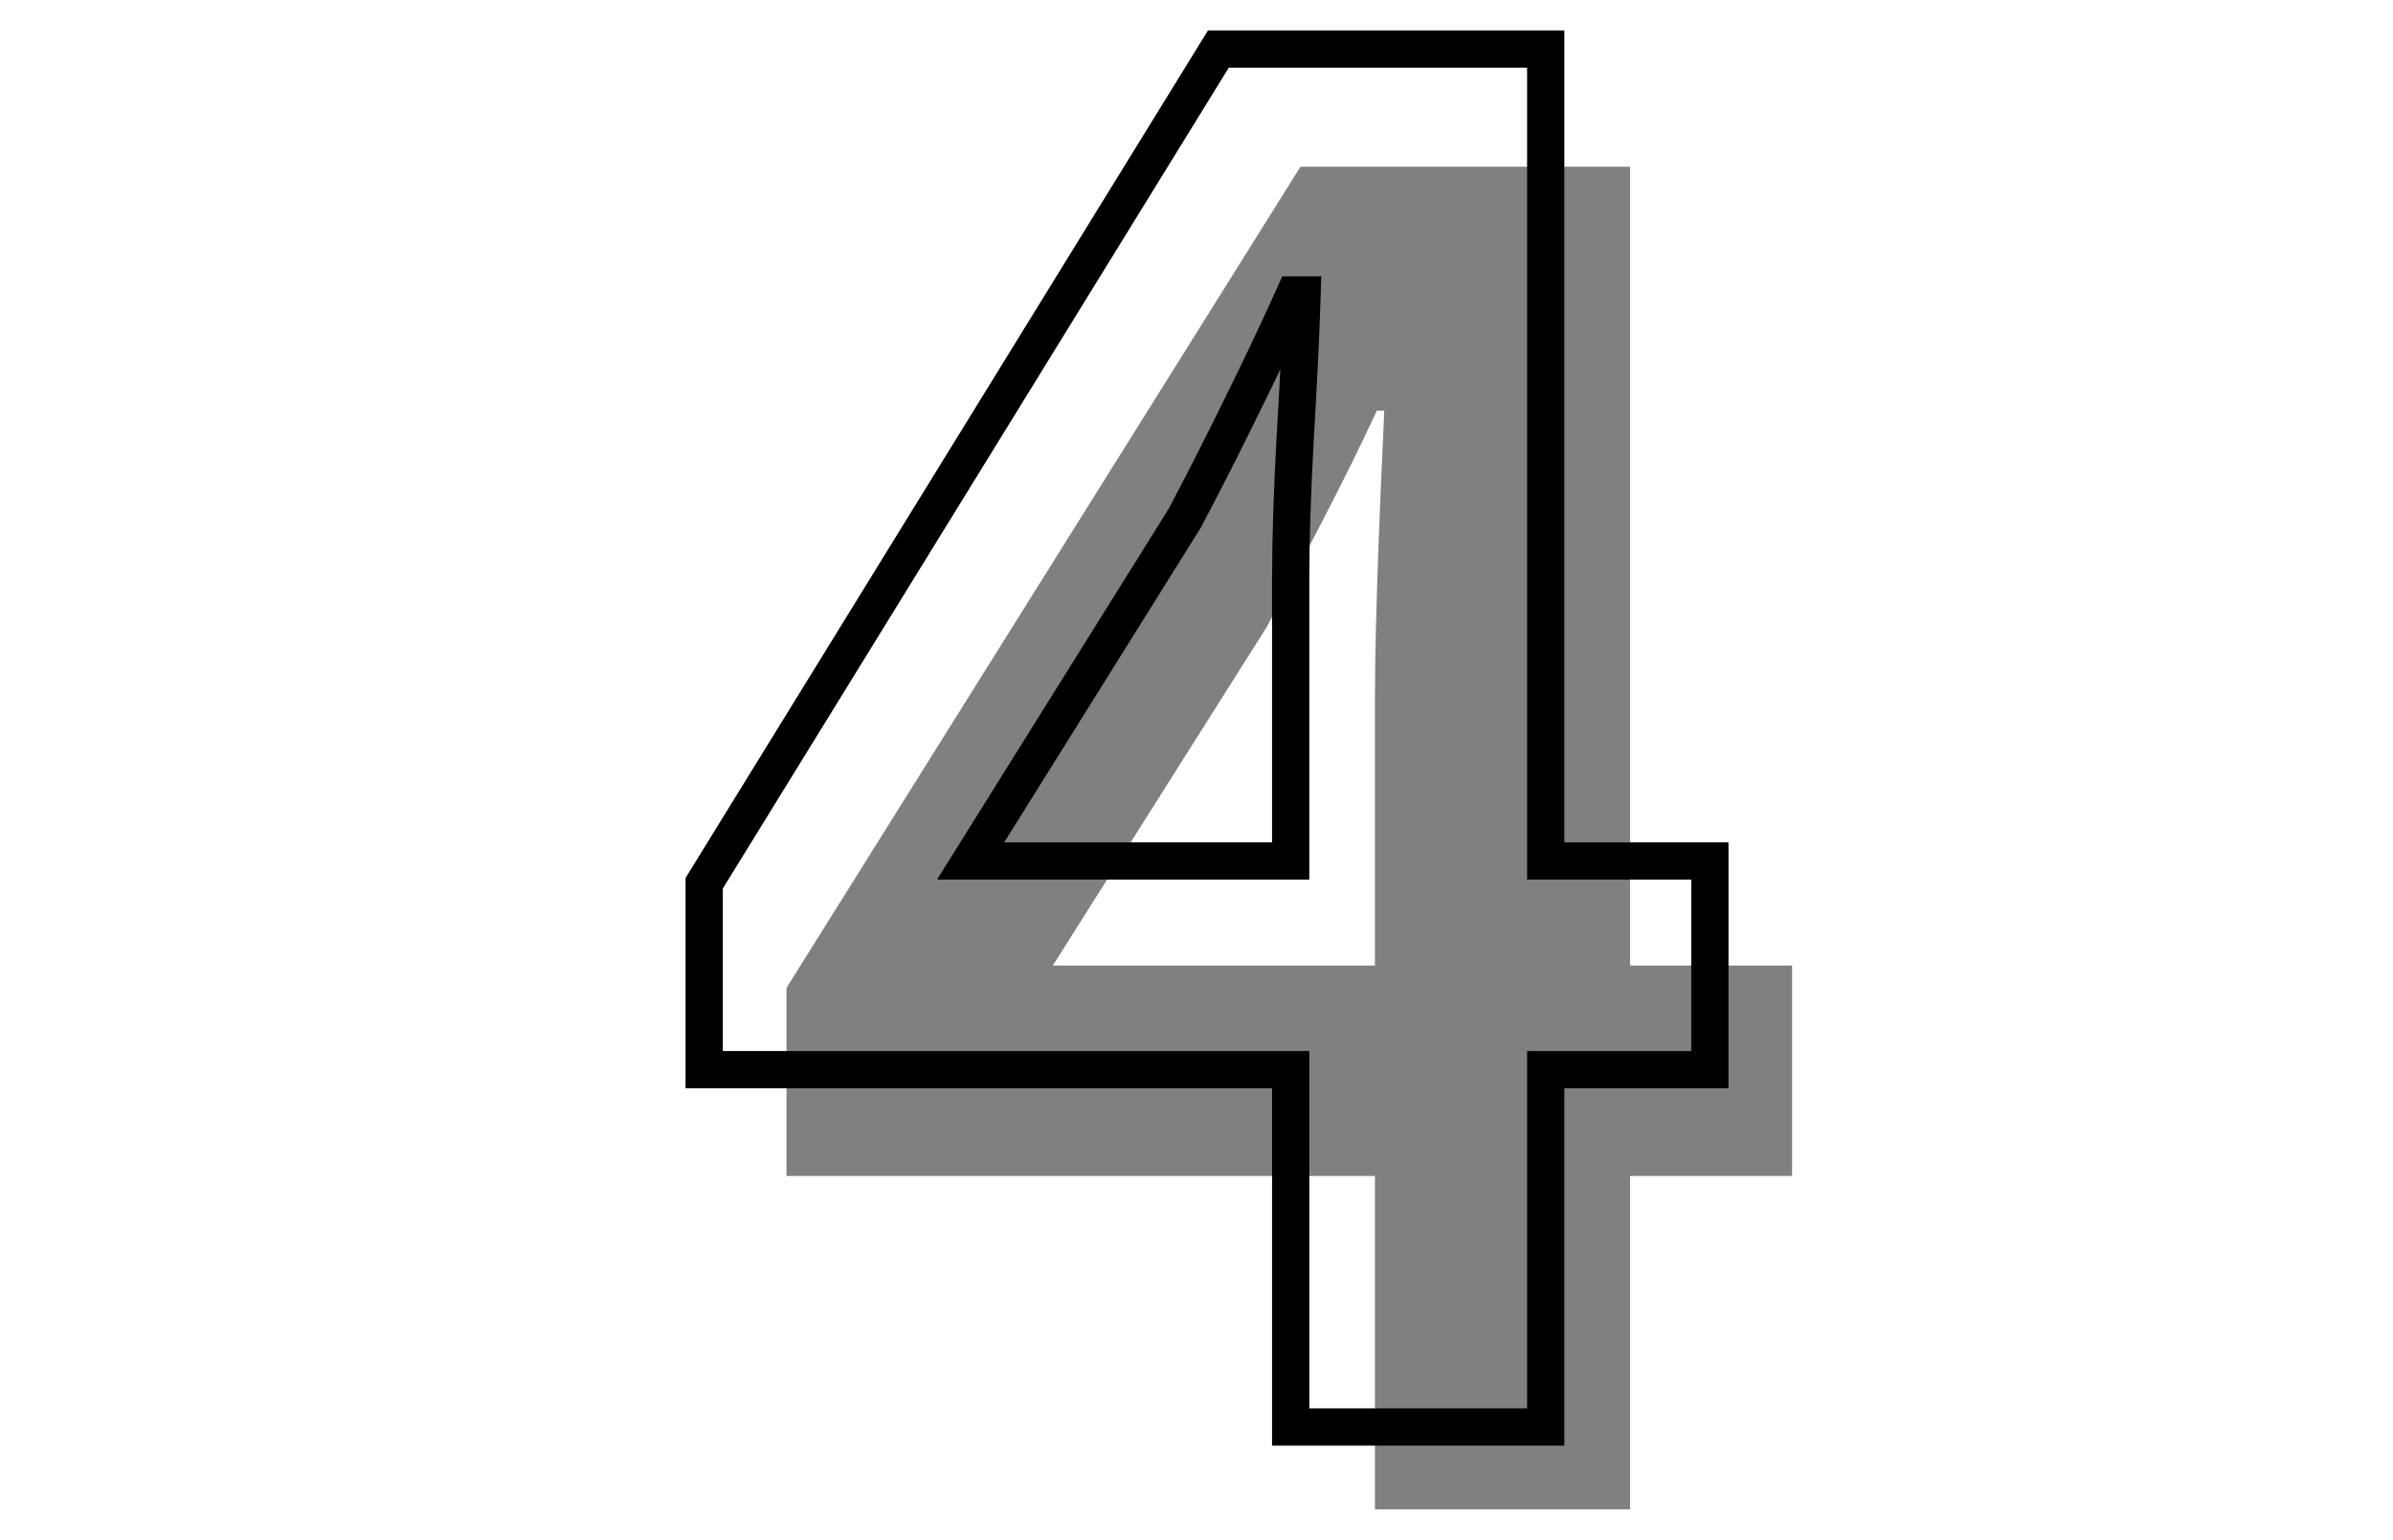
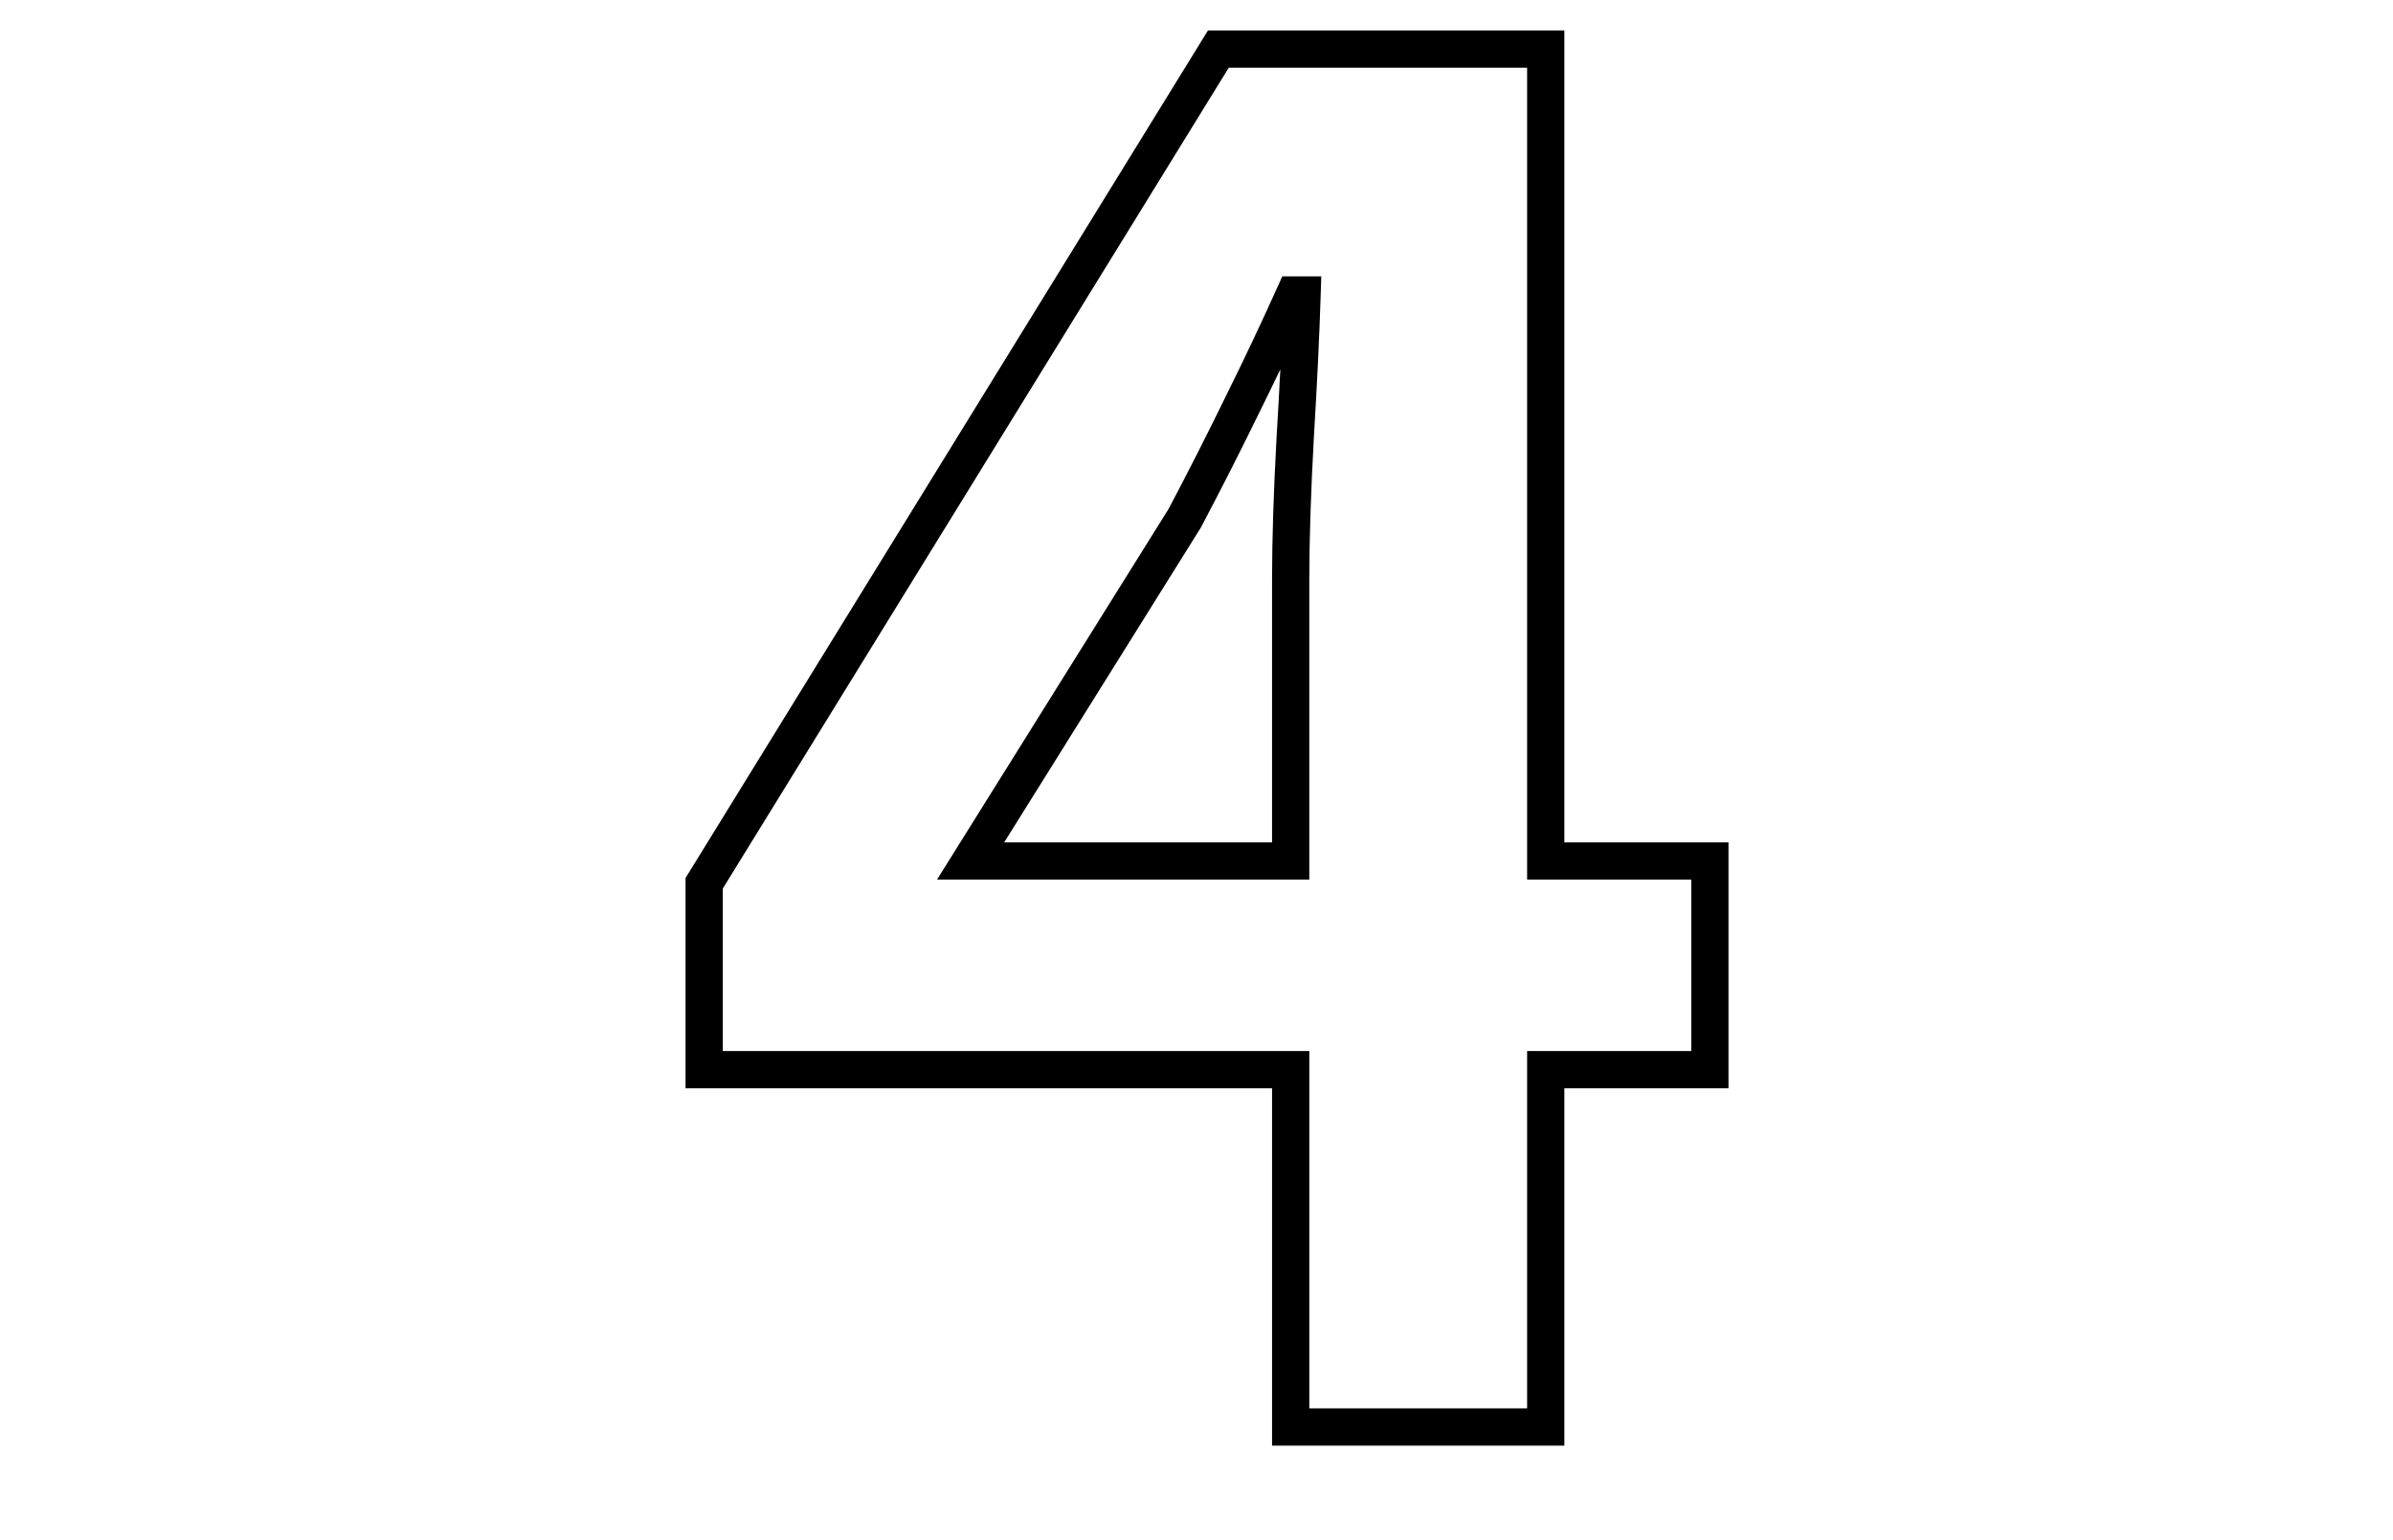
<svg xmlns="http://www.w3.org/2000/svg" viewBox="0 0 230 148">
  <defs>
    <style>.cls-1,.cls-2{stroke-width:0px;}.cls-2{fill:gray;}</style>
  </defs>
-   <path class="cls-2" d="M132.152,113.037h-56.559v-18.078L124.992,16.026h31.681v76.785h15.571v20.226h-15.571v32.038h-24.521v-32.038ZM132.152,92.811v-25.774c0-7.696.537-19.867.896-27.563h-.716c-3.222,6.98-6.802,13.603-10.561,20.763l-20.584,32.575h30.964Z" />
  <path class="cls-1" d="M150.357,138.954h-28.095v-34.347h-56.371v-20.213l.266-.433L116.104,2.925h34.252v78.045h15.775v23.637h-15.775v34.347ZM125.842,135.374h20.935v-34.347h15.775v-16.477h-15.775V6.505h-28.674l-48.631,78.902v15.619h56.371v34.347ZM125.842,84.55h-35.782l22.258-35.632c1.87-3.54,3.703-7.149,5.45-10.729,1.791-3.61,3.472-7.162,5.001-10.566l.475-1.057h3.747l-.057,1.845c-.118,3.848-.34,8.468-.658,13.731-.288,5.234-.434,9.803-.434,13.568v28.84ZM96.517,80.97h25.745v-25.26c0-3.831.147-8.466.439-13.774.138-2.271.257-4.418.357-6.434-.675,1.411-1.369,2.836-2.079,4.268-1.768,3.622-3.629,7.286-5.527,10.878l-.064.112-18.872,30.21Z" />
</svg>